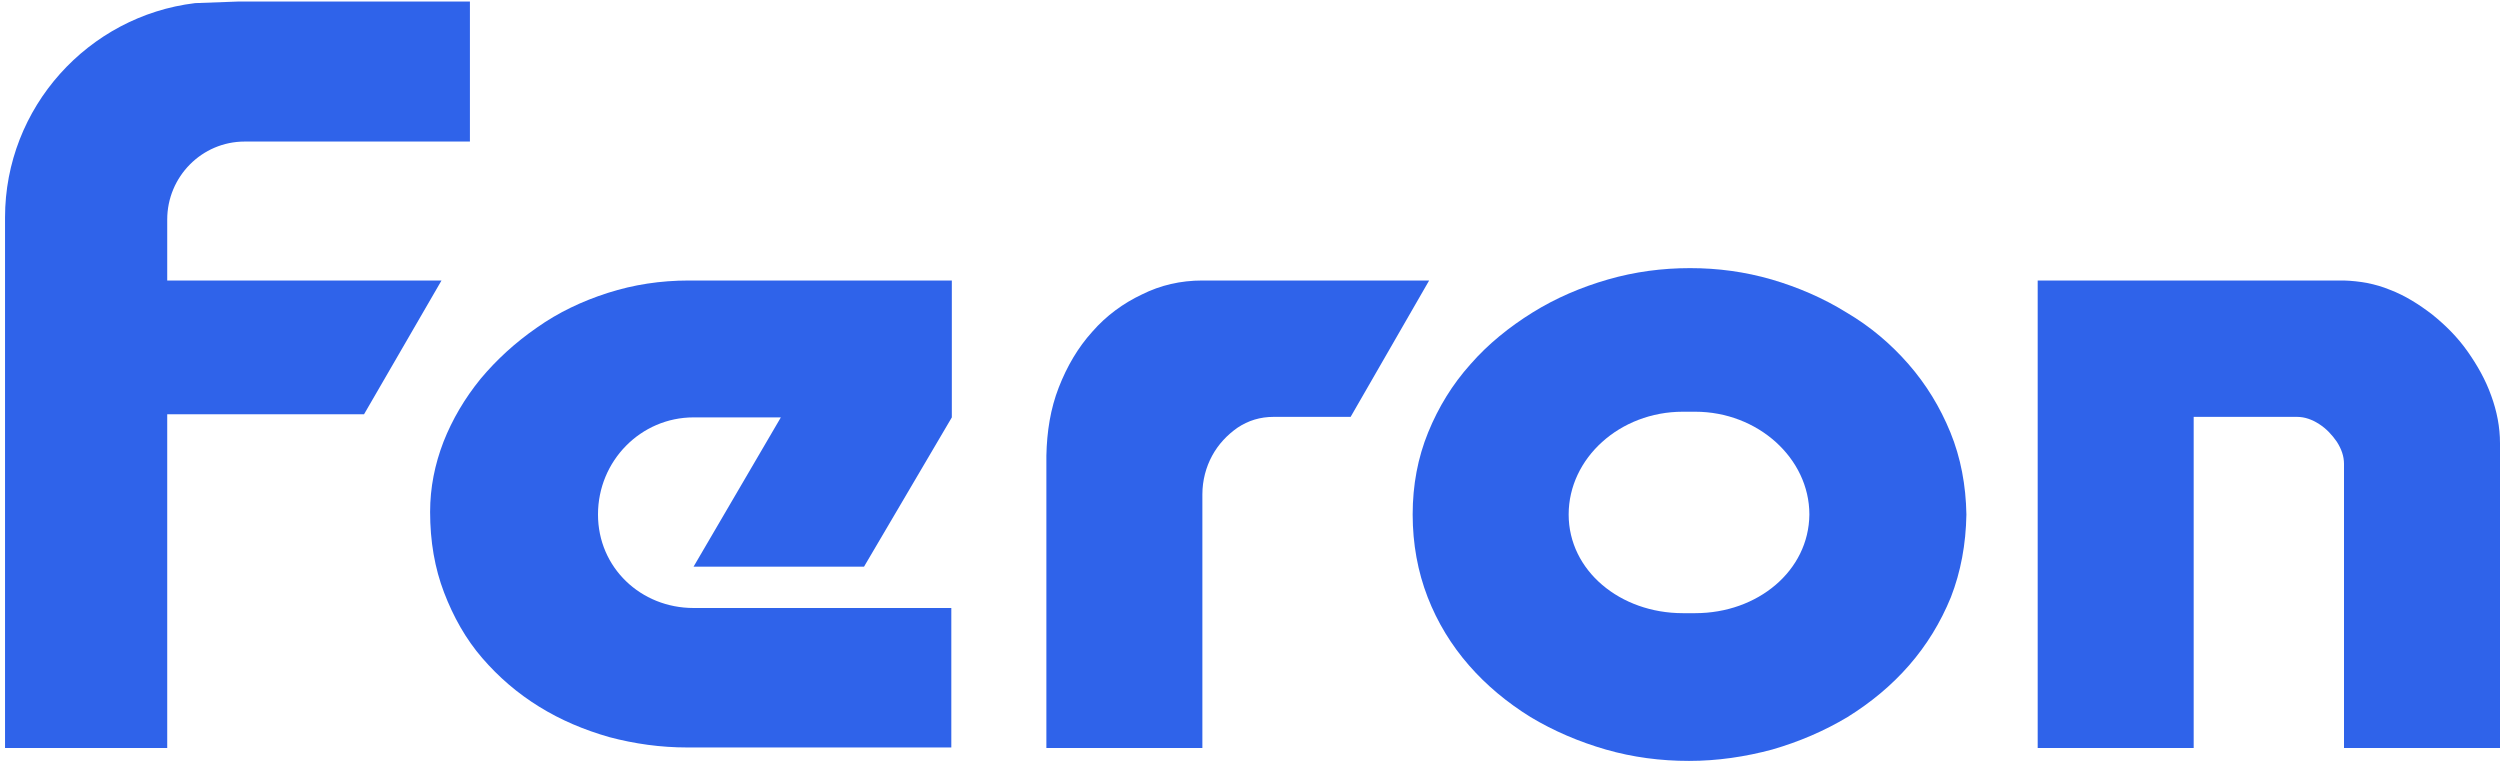
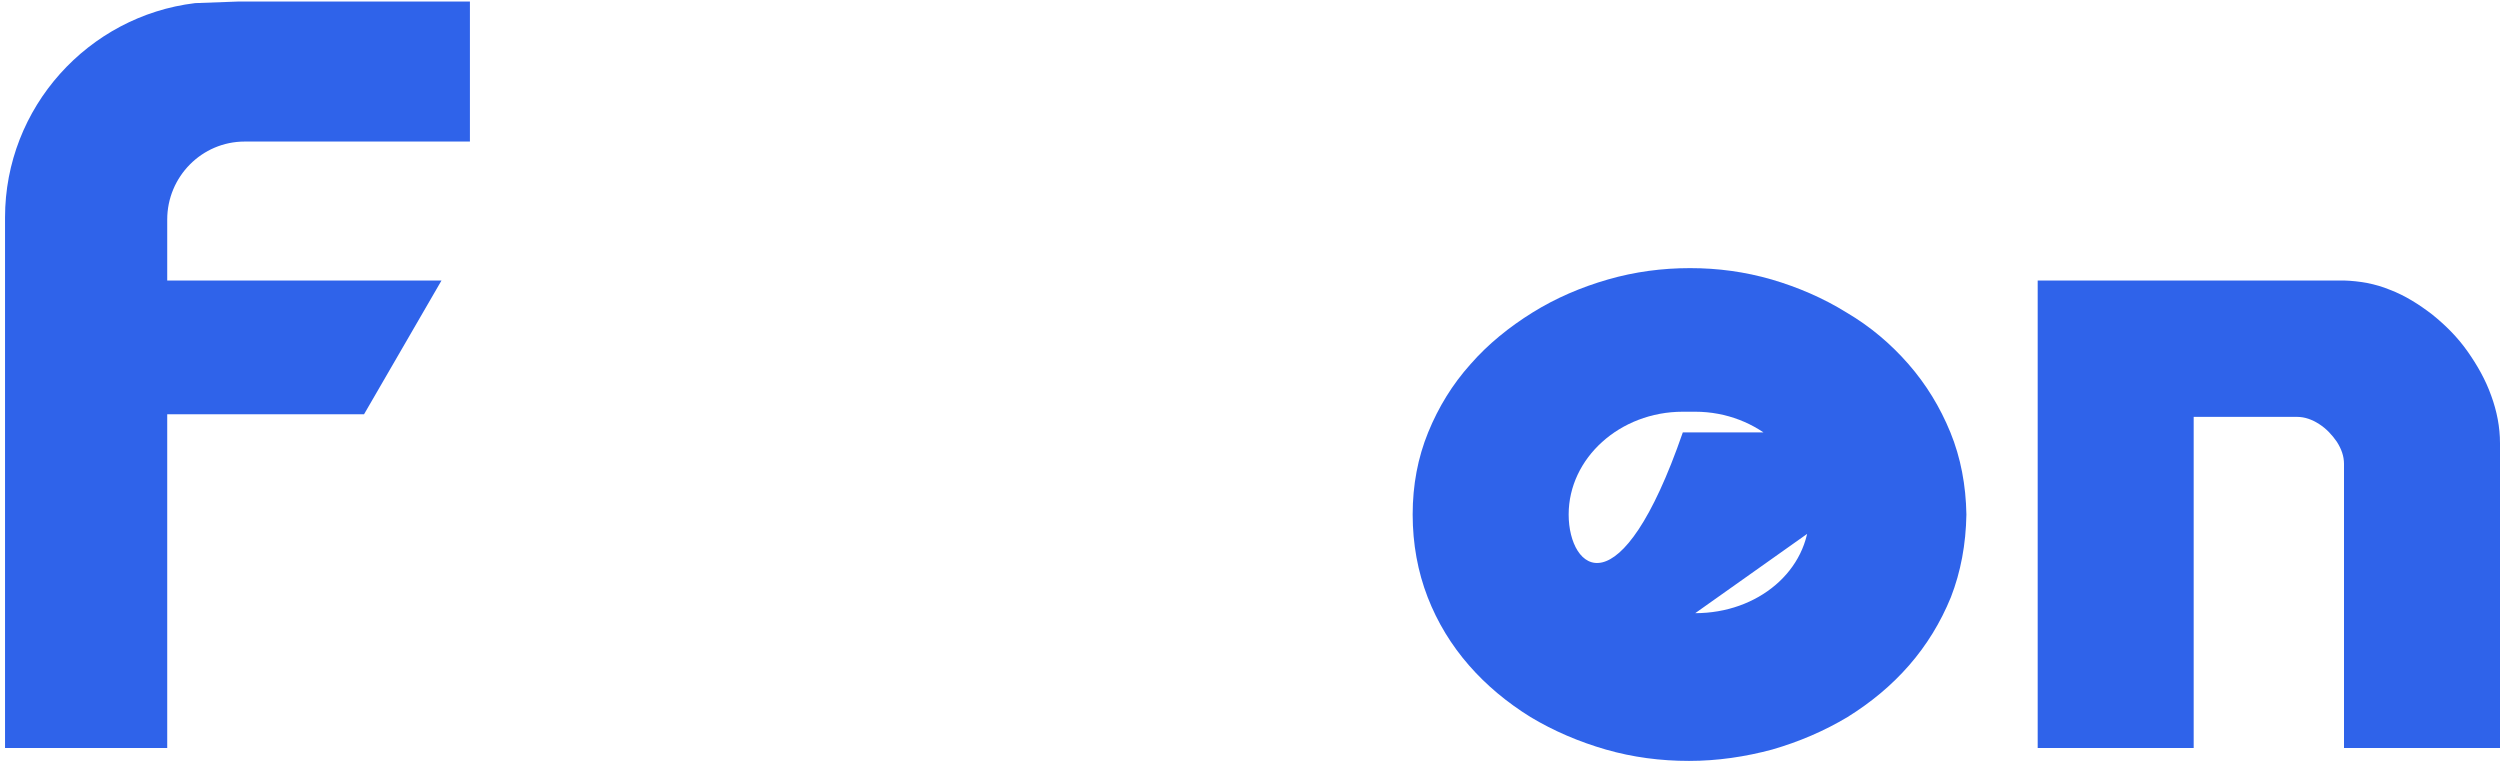
<svg xmlns="http://www.w3.org/2000/svg" width="308" height="94" viewBox="0 0 308 94" fill="none">
-   <path d="M176.07 34.558H170.024H156.151H148.133C145.46 34.558 142.978 35.131 140.687 36.276C138.396 37.358 136.296 38.886 134.578 40.858C132.796 42.831 131.459 45.122 130.441 47.731C129.423 50.341 128.977 53.141 128.914 56.132V92.151H148.133V60.905C148.133 59.186 148.578 57.532 149.342 56.132C150.105 54.732 151.187 53.586 152.46 52.695C153.796 51.804 155.26 51.359 156.915 51.359H162.706H166.397L176.07 34.558Z" fill="#2f63ea" />
  <path d="M251.043 92.151H270.262V51.359H282.99C283.945 51.359 284.835 51.677 285.726 52.25C286.617 52.822 287.317 53.586 287.89 54.413C288.463 55.304 288.781 56.195 288.781 57.15V92.151H308V54.604C308 52.632 307.618 50.659 306.918 48.75C306.218 46.777 305.2 44.995 303.991 43.277C302.782 41.558 301.318 40.095 299.663 38.758C298.009 37.486 296.29 36.404 294.445 35.704C292.599 34.94 290.69 34.622 288.781 34.558H251.043V92.151Z" fill="#2f63ea" />
-   <path d="M117.265 74.905H86.337H85.446C78.955 74.905 73.673 69.941 73.673 63.386C73.673 56.768 78.955 51.422 85.446 51.422H86.337H96.201L85.446 69.814H106.447L117.265 51.422V34.558H84.873C81.373 34.558 78.064 35.067 74.882 36.086C71.7 37.104 68.773 38.504 66.163 40.349C63.491 42.195 61.2 44.295 59.227 46.65C57.254 49.068 55.727 51.677 54.645 54.413C53.563 57.214 52.99 60.077 52.99 63.068C52.99 66.696 53.563 70.005 54.709 72.996C55.854 75.987 57.381 78.723 59.418 81.078C61.454 83.433 63.745 85.405 66.418 87.06C69.091 88.715 71.955 89.924 75.073 90.815C78.191 91.642 81.373 92.088 84.682 92.088H117.202V74.905H117.265Z" fill="#2f63ea" />
-   <path d="M240.288 53.27C239.015 50.151 237.297 47.351 235.133 44.869C232.97 42.388 230.424 40.224 227.497 38.505C224.633 36.724 221.515 35.387 218.269 34.433C214.96 33.478 211.651 33.033 208.214 33.033C204.778 33.033 201.405 33.478 198.096 34.433C194.786 35.387 191.668 36.724 188.804 38.505C185.941 40.287 183.331 42.388 181.168 44.869C178.94 47.351 177.222 50.151 175.949 53.27C174.677 56.388 174.04 59.761 174.04 63.388C174.04 67.016 174.677 70.452 175.886 73.57C177.095 76.689 178.813 79.489 180.977 81.971C183.141 84.453 185.686 86.553 188.55 88.335C191.414 90.053 194.532 91.389 197.841 92.344C201.15 93.298 204.587 93.744 208.087 93.744C211.587 93.744 215.023 93.235 218.333 92.344C221.642 91.389 224.76 90.053 227.624 88.335C230.488 86.553 233.033 84.453 235.197 81.971C237.361 79.489 239.079 76.689 240.352 73.57C241.561 70.452 242.197 67.079 242.261 63.388C242.197 59.761 241.561 56.388 240.288 53.27ZM208.851 75.543H207.323C199.623 75.543 193.259 70.325 193.259 63.388C193.259 56.452 199.559 50.724 207.323 50.724H208.851C216.551 50.724 222.915 56.452 222.915 63.388C222.851 70.325 216.551 75.543 208.851 75.543Z" fill="#2f63ea" />
+   <path d="M240.288 53.27C239.015 50.151 237.297 47.351 235.133 44.869C232.97 42.388 230.424 40.224 227.497 38.505C224.633 36.724 221.515 35.387 218.269 34.433C214.96 33.478 211.651 33.033 208.214 33.033C204.778 33.033 201.405 33.478 198.096 34.433C194.786 35.387 191.668 36.724 188.804 38.505C185.941 40.287 183.331 42.388 181.168 44.869C178.94 47.351 177.222 50.151 175.949 53.27C174.677 56.388 174.04 59.761 174.04 63.388C174.04 67.016 174.677 70.452 175.886 73.57C177.095 76.689 178.813 79.489 180.977 81.971C183.141 84.453 185.686 86.553 188.55 88.335C191.414 90.053 194.532 91.389 197.841 92.344C201.15 93.298 204.587 93.744 208.087 93.744C211.587 93.744 215.023 93.235 218.333 92.344C221.642 91.389 224.76 90.053 227.624 88.335C230.488 86.553 233.033 84.453 235.197 81.971C237.361 79.489 239.079 76.689 240.352 73.57C241.561 70.452 242.197 67.079 242.261 63.388C242.197 59.761 241.561 56.388 240.288 53.27ZH207.323C199.623 75.543 193.259 70.325 193.259 63.388C193.259 56.452 199.559 50.724 207.323 50.724H208.851C216.551 50.724 222.915 56.452 222.915 63.388C222.851 70.325 216.551 75.543 208.851 75.543Z" fill="#2f63ea" />
  <path d="M30.148 17.439H57.894V0.193H29.957H29.257L24.038 0.384C10.865 1.975 0.62 13.239 0.62 26.794V92.151H20.602V51.041H30.721H44.848L54.394 34.558H35.493H20.602V27.049C20.602 21.767 24.866 17.439 30.148 17.439Z" fill="#2f63ea" />
</svg>